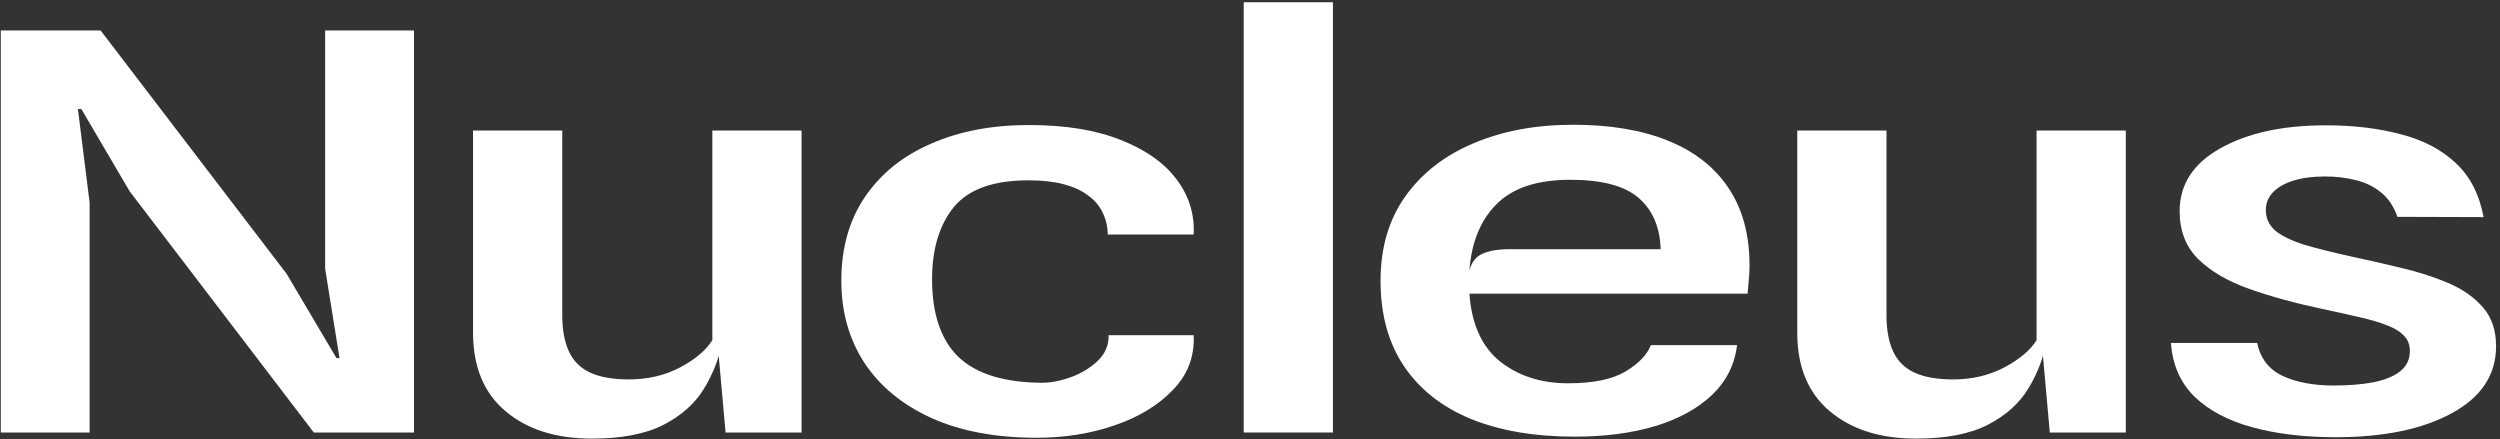
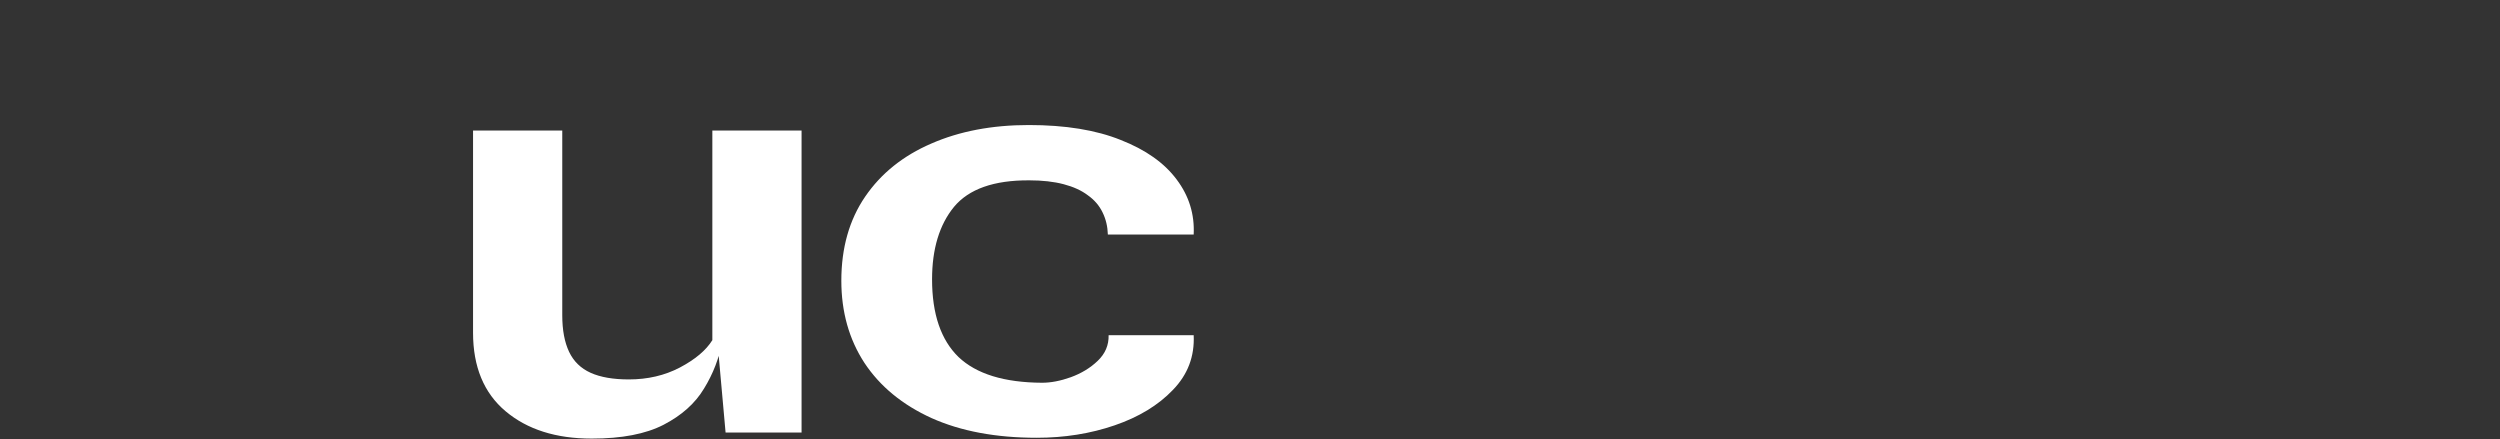
<svg xmlns="http://www.w3.org/2000/svg" width="558" height="98" viewBox="0 0 558 98" fill="none">
  <rect x="0" y="0" width="558" height="98" fill="#333333" stroke="none" />
-   <path d="M521.261 97.587C514.342 97.587 508.154 96.847 502.698 95.365C497.297 93.884 492.994 91.601 489.788 88.515C486.638 85.388 484.894 81.397 484.556 76.542H503.795C504.526 79.998 506.41 82.446 509.448 83.886C512.542 85.326 516.339 86.046 520.839 86.046C524.102 86.046 526.999 85.82 529.531 85.367C532.118 84.873 534.143 84.071 535.606 82.96C537.125 81.808 537.884 80.265 537.884 78.331C537.884 76.974 537.462 75.863 536.618 74.999C535.831 74.093 534.593 73.312 532.906 72.653C531.274 71.995 529.193 71.378 526.662 70.802C524.186 70.226 521.318 69.588 518.055 68.889C512.205 67.654 506.889 66.194 502.107 64.507C497.326 62.82 493.529 60.618 490.716 57.903C487.903 55.146 486.497 51.566 486.497 47.164C486.497 41.157 489.535 36.466 495.61 33.092C501.685 29.677 509.504 27.97 519.067 27.97C525.255 27.97 530.824 28.628 535.775 29.945C540.781 31.22 544.888 33.36 548.094 36.363C551.3 39.326 553.382 43.358 554.338 48.46L535.1 48.398C534.256 46.012 533.018 44.181 531.387 42.905C529.756 41.589 527.871 40.684 525.733 40.19C523.652 39.655 521.374 39.388 518.899 39.388C516.199 39.388 513.864 39.696 511.895 40.313C509.926 40.93 508.407 41.794 507.339 42.905C506.27 44.016 505.735 45.353 505.735 46.917C505.735 48.727 506.439 50.25 507.845 51.484C509.308 52.677 511.473 53.727 514.342 54.632C517.267 55.496 520.896 56.401 525.227 57.347C528.715 58.088 532.315 58.911 536.028 59.816C539.74 60.68 543.2 61.791 546.406 63.149C549.613 64.507 552.2 66.317 554.169 68.58C556.138 70.802 557.123 73.703 557.123 77.282C557.123 83.66 553.832 88.638 547.25 92.218C540.725 95.797 532.062 97.587 521.261 97.587Z" fill="white" />
-   <path d="M427.646 97.896C419.658 97.896 413.245 95.859 408.407 91.786C403.569 87.712 401.15 81.87 401.15 74.258V29.142H421.064V70.37C421.064 73.661 421.57 76.377 422.583 78.516C423.595 80.656 425.199 82.219 427.392 83.207C429.586 84.194 432.427 84.688 435.915 84.688C440.134 84.688 443.931 83.803 447.306 82.034C450.737 80.224 453.156 78.187 454.563 75.924V29.142H474.476V96.538H457.516L455.238 71.11L456.757 76.233C456.082 79.936 454.731 83.433 452.706 86.725C450.737 90.016 447.728 92.711 443.678 94.81C439.684 96.867 434.34 97.896 427.646 97.896Z" fill="white" />
-   <path d="M351.423 97.462C342.535 97.462 334.829 96.145 328.303 93.512C321.834 90.837 316.856 86.908 313.368 81.724C309.881 76.54 308.137 70.183 308.137 62.653C308.137 55.329 309.965 49.075 313.621 43.891C317.334 38.665 322.425 34.695 328.894 31.979C335.363 29.223 342.789 27.844 351.17 27.844C359.44 27.844 366.499 29.037 372.35 31.424C378.256 33.81 382.756 37.349 385.85 42.039C388.944 46.689 390.491 52.408 390.491 59.197C390.491 60.514 390.435 61.604 390.322 62.468C390.266 63.332 390.182 64.361 390.069 65.554H327.966C328.472 72.425 330.779 77.486 334.885 80.736C338.992 83.946 344.026 85.55 349.989 85.55C355.558 85.55 359.805 84.686 362.73 82.958C365.712 81.189 367.624 79.214 368.468 77.033H387.707C387.2 81.353 385.344 85.056 382.138 88.142C378.931 91.187 374.684 93.512 369.396 95.117C364.165 96.68 358.174 97.462 351.423 97.462ZM337.079 55.617H370.662C370.493 50.68 368.862 46.874 365.768 44.199C362.674 41.484 357.583 40.126 350.495 40.126C343.126 40.126 337.641 41.936 334.041 45.557C330.441 49.137 328.416 54.095 327.966 60.431C328.416 58.58 329.372 57.325 330.835 56.666C332.297 55.967 334.379 55.617 337.079 55.617Z" fill="white" />
-   <path d="M277.597 96.535V0.502H297.511V96.535H277.597Z" fill="white" />
  <path d="M231.411 97.71C222.298 97.71 214.478 96.25 207.953 93.329C201.428 90.366 196.421 86.251 192.934 80.985C189.502 75.718 187.786 69.608 187.786 62.655C187.786 55.331 189.558 49.077 193.102 43.893C196.646 38.708 201.568 34.758 207.869 32.043C214.169 29.286 221.426 27.908 229.639 27.908C237.795 27.908 244.63 29.019 250.143 31.241C255.712 33.421 259.875 36.363 262.631 40.066C265.388 43.728 266.653 47.822 266.428 52.348H247.274C247.218 50.538 246.824 48.892 246.093 47.41C245.361 45.888 244.264 44.613 242.802 43.584C241.396 42.514 239.595 41.691 237.402 41.115C235.208 40.539 232.648 40.251 229.723 40.251C221.848 40.21 216.25 42.185 212.931 46.176C209.669 50.167 208.037 55.557 208.037 62.346C208.037 70.082 210.006 75.862 213.944 79.689C217.938 83.474 224.154 85.388 232.592 85.429C234.561 85.429 236.698 85.017 239.005 84.194C241.367 83.33 243.364 82.116 244.996 80.553C246.683 78.948 247.499 77.035 247.443 74.813H266.428C266.653 79.545 265.106 83.618 261.787 87.033C258.525 90.448 254.193 93.082 248.793 94.933C243.393 96.785 237.598 97.71 231.411 97.71Z" fill="white" />
  <path d="M132.079 97.896C124.091 97.896 117.678 95.859 112.841 91.786C108.003 87.712 105.584 81.87 105.584 74.258V29.142H125.498V70.37C125.498 73.661 126.004 76.377 127.016 78.516C128.029 80.656 129.632 82.219 131.826 83.207C134.02 84.194 136.861 84.688 140.348 84.688C144.567 84.688 148.364 83.803 151.74 82.034C155.171 80.224 157.59 78.187 158.996 75.924V29.142H178.91V96.538H161.95L159.671 71.11L161.19 76.233C160.515 79.936 159.165 83.433 157.14 86.725C155.171 90.016 152.162 92.711 148.111 94.81C144.117 96.867 138.773 97.896 132.079 97.896Z" fill="white" />
-   <path d="M0.176 96.535V6.797H22.452L63.967 61.109L75.105 79.933H75.78L72.574 59.998V6.797H92.403V96.535H70.042L28.95 42.717L18.149 24.325H17.39L20.005 45.248V96.535H0.176Z" fill="white" />
</svg>